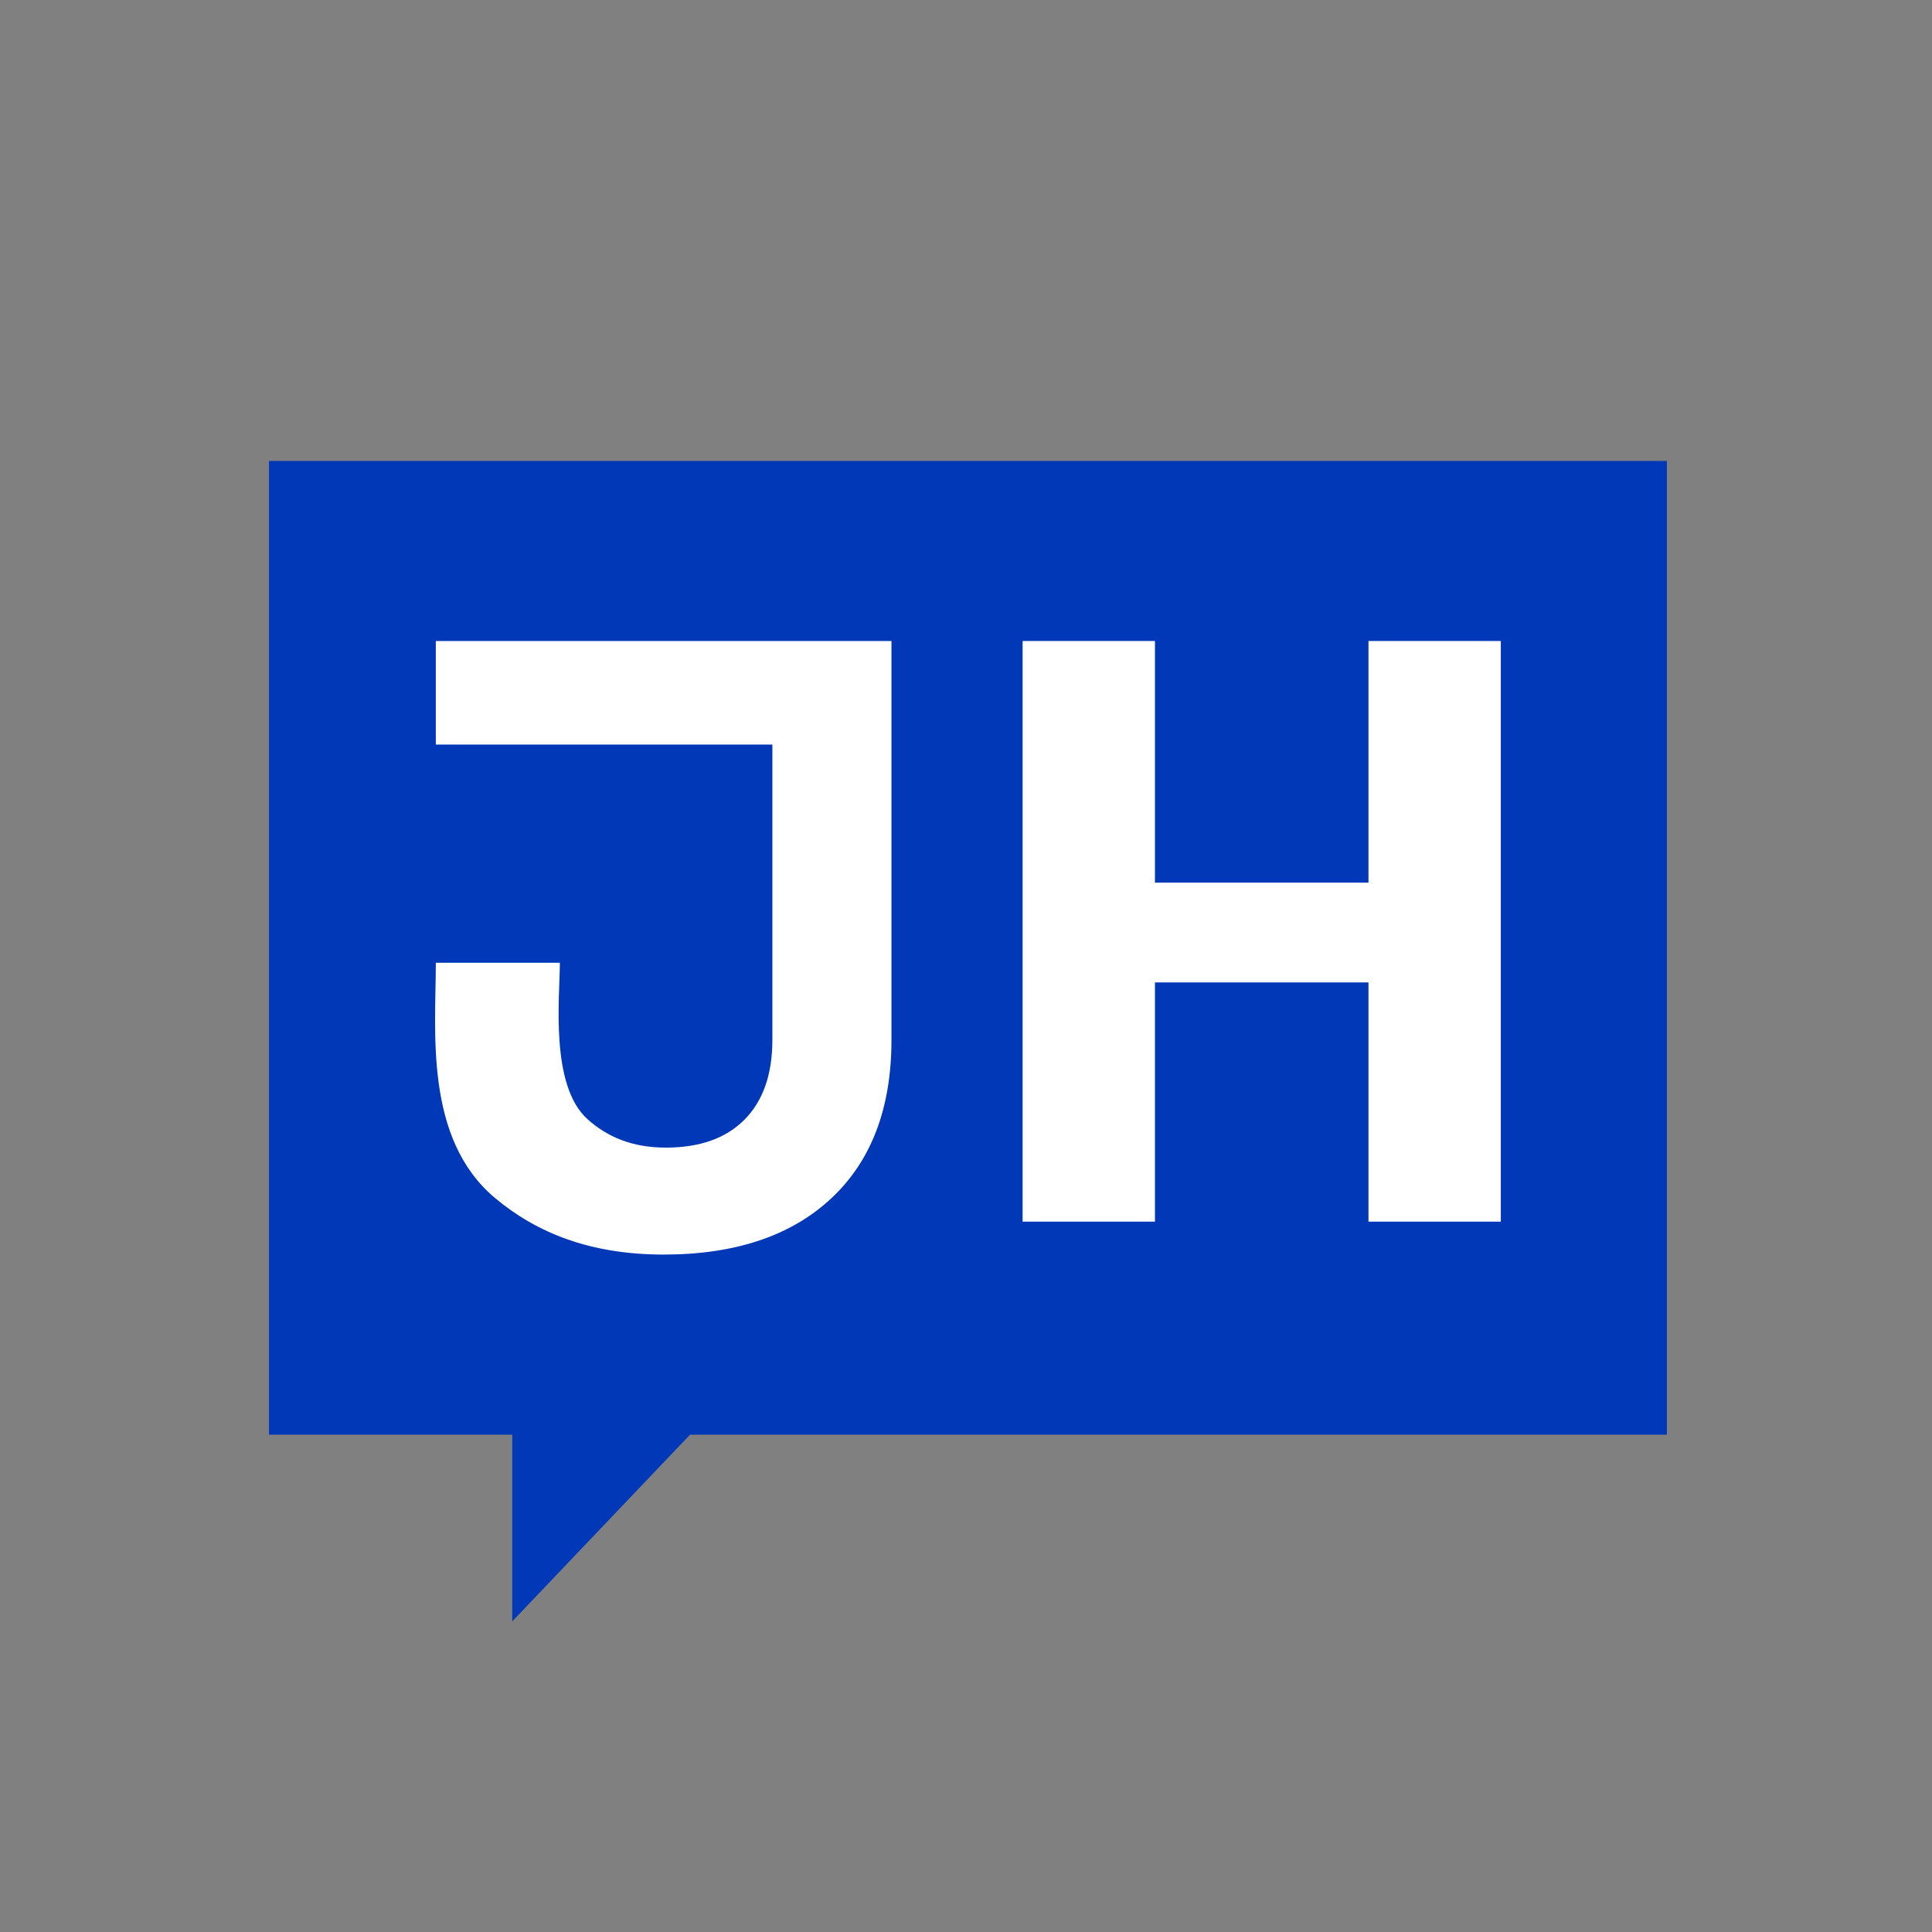
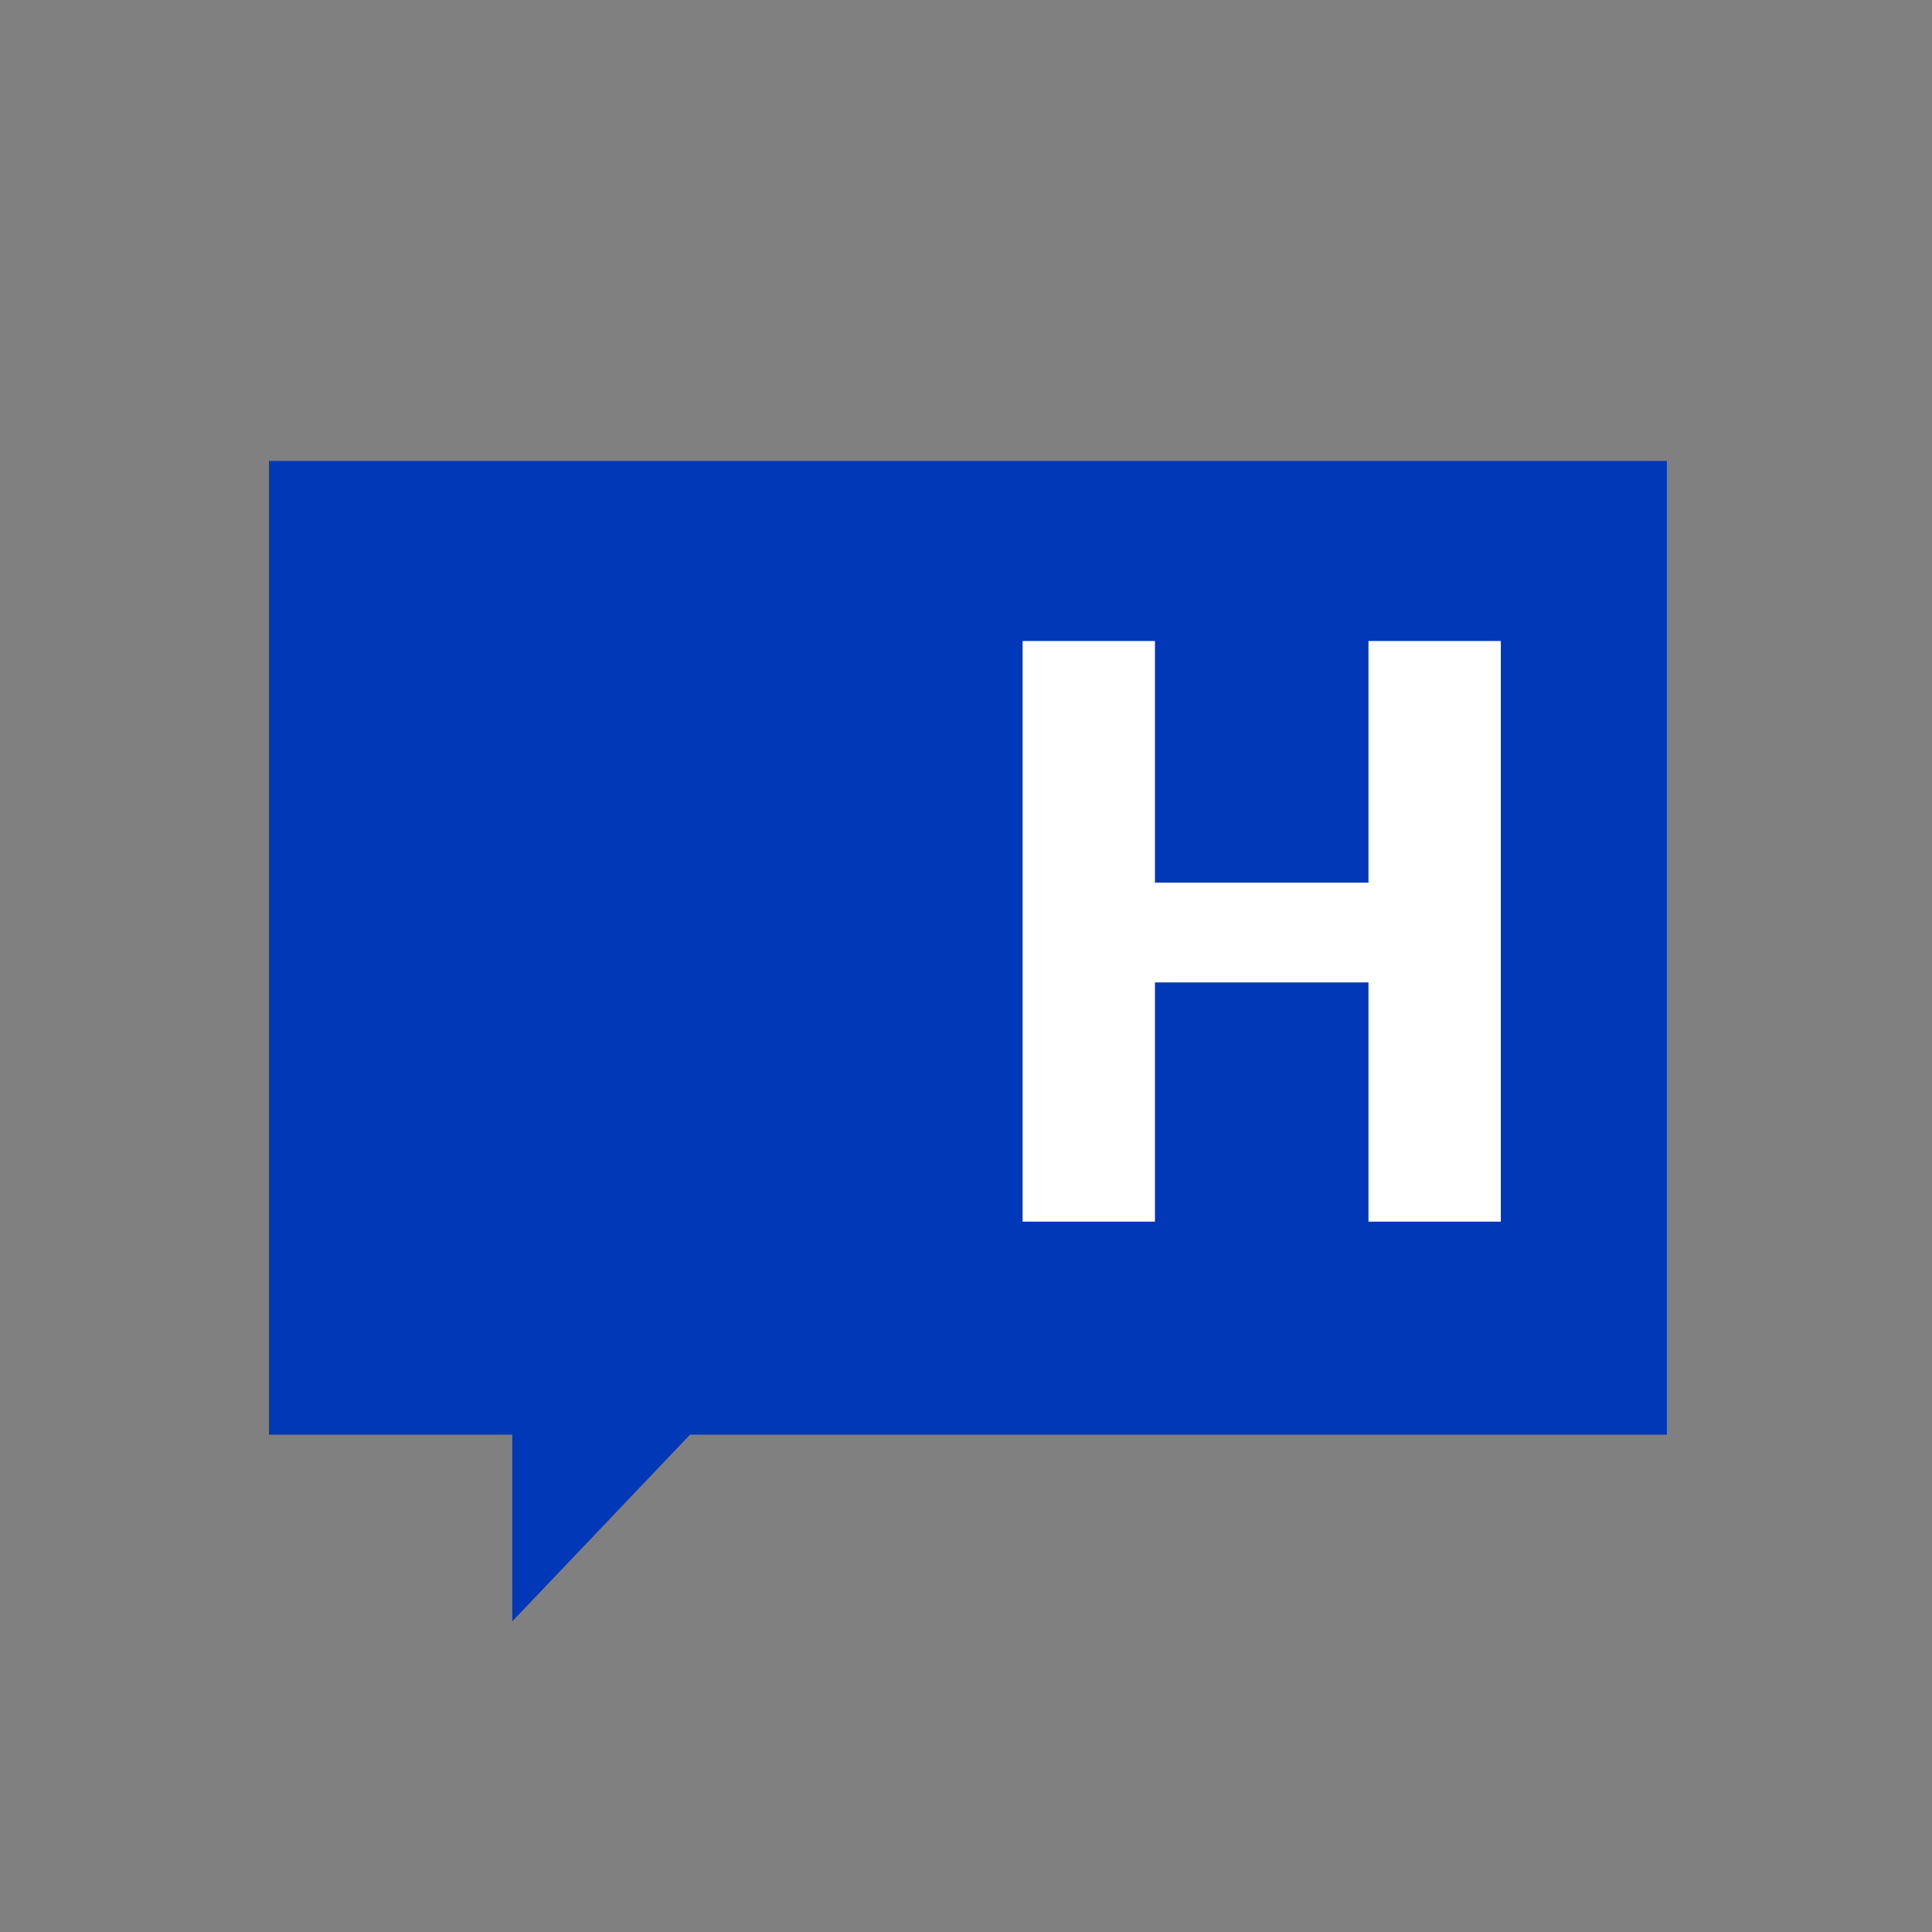
<svg xmlns="http://www.w3.org/2000/svg" version="1.1" id="Layer_1" x="0px" y="0px" viewBox="0 0 500 500" style="enable-background:new 0 0 500 500;" xml:space="preserve">
  <rect x="0" y="0" width="500" height="500" fill="#808080" stroke="none" />
  <style type="text/css">
	.st0{fill:#0038B8;}
	.st1{fill:#FFFFFF;}
</style>
  <g>
    <polygon class="st0" points="431.39,119.29 431.39,371.29 178.58,371.29 132.57,419.61    132.57,371.29 69.61,371.29 69.61,119.29  " />
  </g>
  <g>
-     <path class="st1" d="M230.71,165.89v103.22c0,17.64-5.19,31.31-15.58,41.02   c-10.39,9.7-24.85,14.55-43.38,14.55c-18.84,0-32.77-5.54-43.61-14.61   c-18.44-15.43-15.35-43.34-15.35-60.91h32.1   c0,8.82-2.64,31.71,7.18,40.51C157.17,294.24,163.62,297,172.33,297   c8.8,0,15.59-2.42,20.38-7.27C197.5,284.88,199.89,278,199.89,269.11v-76.42   H112.79v-26.8H230.71z" />
    <polygon class="st1" points="388.41,165.89 388.41,316.16 354.16,316.16 354.16,254.25    298.9,254.25 298.9,316.16 264.65,316.16 264.65,165.89 298.9,165.89    298.9,228.43 354.16,228.43 354.16,165.89  " />
  </g>
</svg>